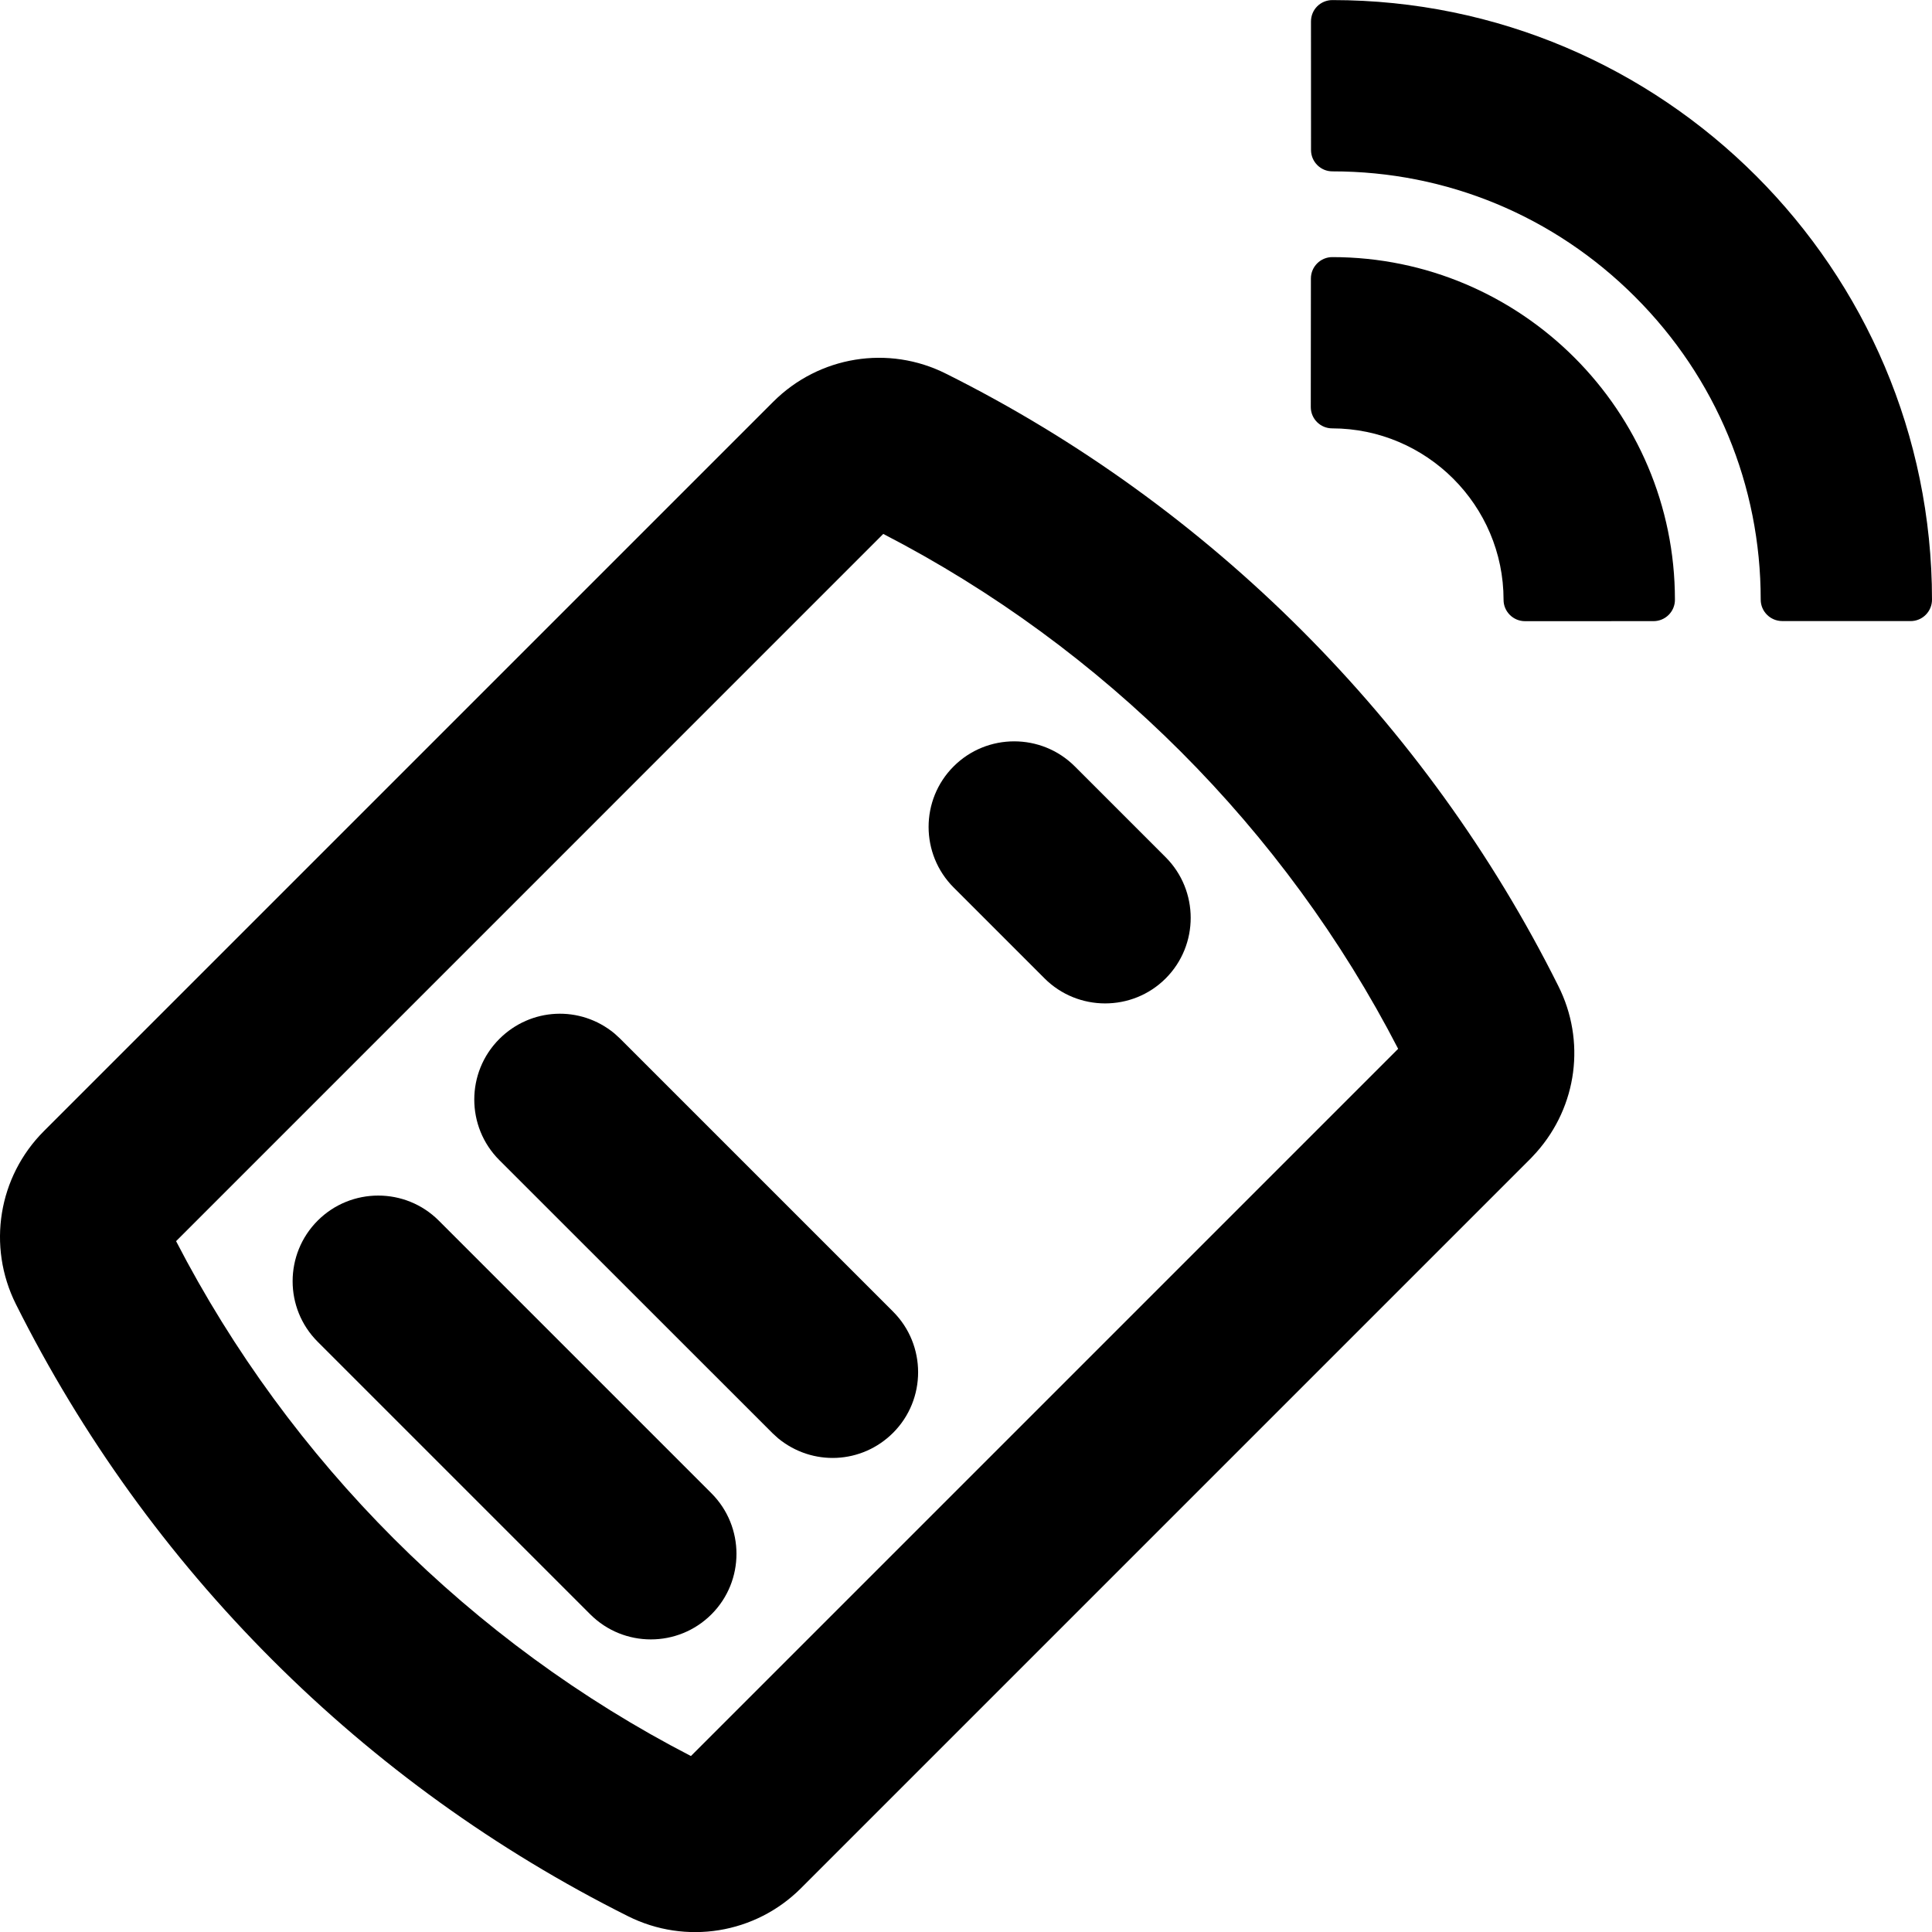
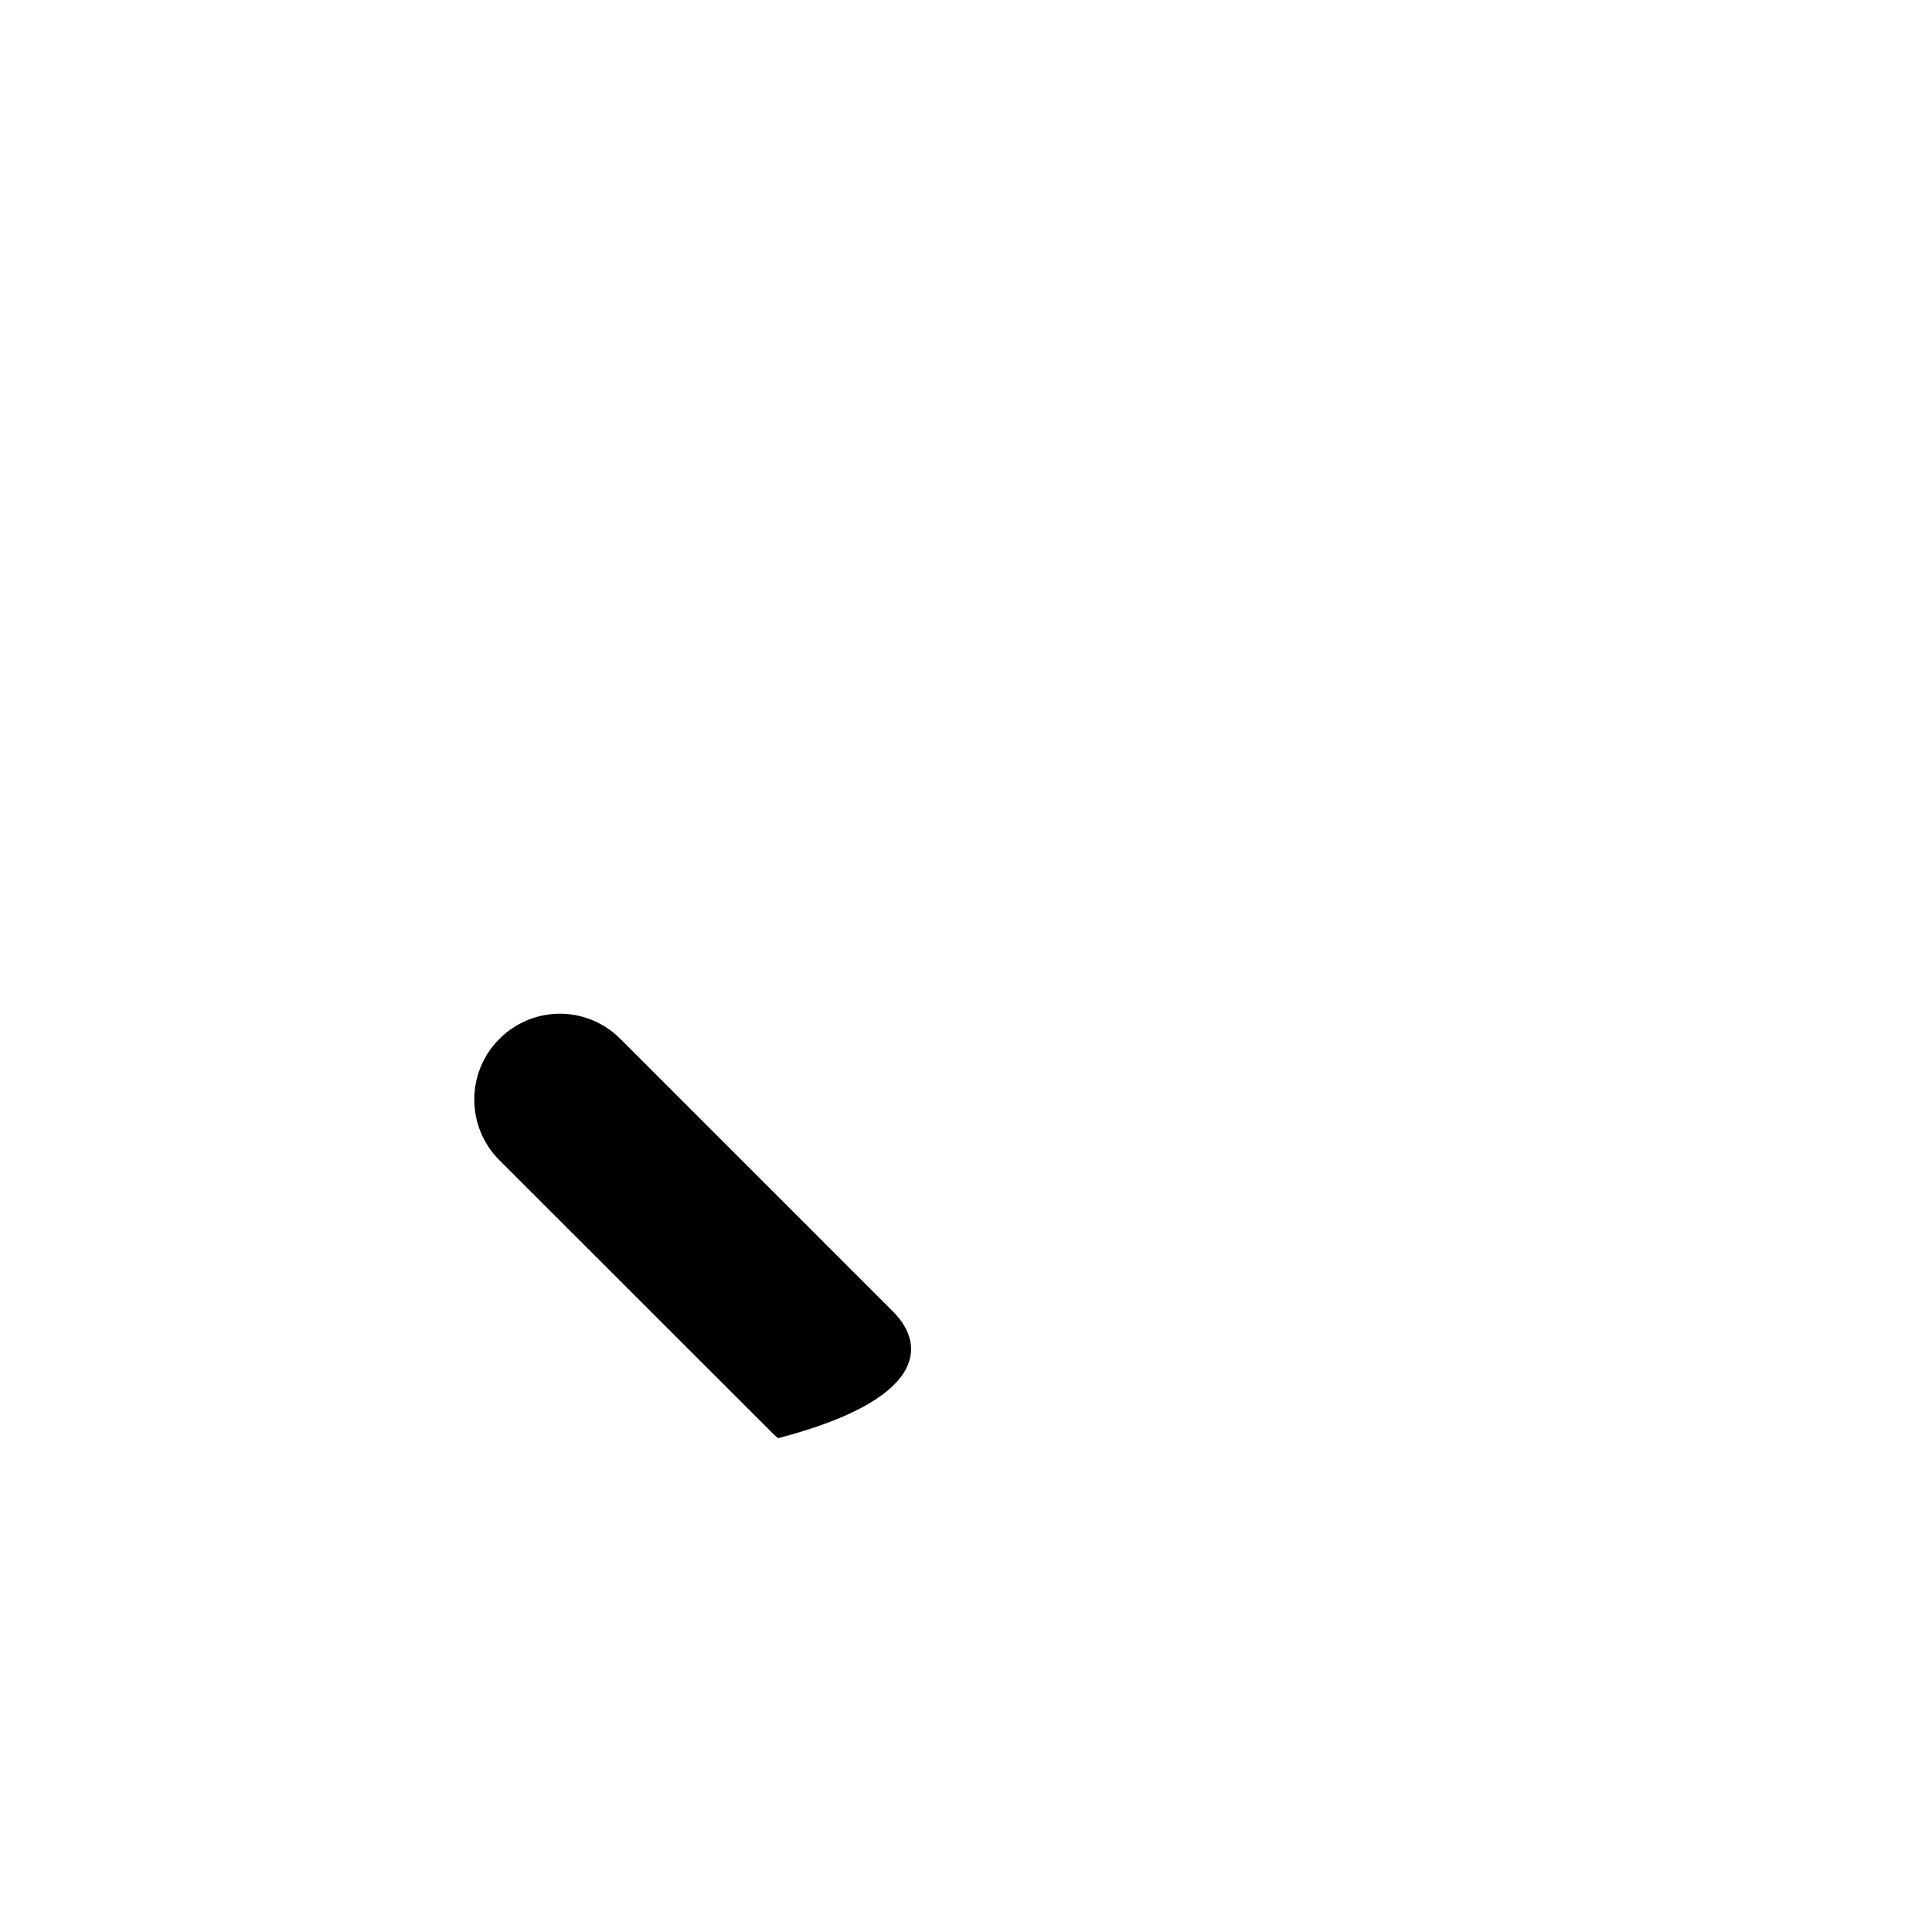
<svg xmlns="http://www.w3.org/2000/svg" width="50" height="50" viewBox="0 0 50 50" fill="none">
-   <path d="M33.929 3.881C33.929 4.035 33.991 4.172 34.092 4.273C34.193 4.374 34.33 4.435 34.484 4.435C37.441 4.434 40.221 5.588 42.316 7.683C44.412 9.778 45.567 12.56 45.567 15.519C45.567 15.823 45.815 16.071 46.121 16.073L49.446 16.074C49.593 16.074 49.733 16.016 49.837 15.912C49.941 15.808 50 15.668 50 15.52C49.998 6.963 43.038 0.002 34.482 0.002C34.335 0.002 34.193 0.06 34.089 0.164C33.985 0.268 33.928 0.409 33.928 0.557L33.929 3.881Z" fill="black" />
-   <path d="M24.681 22.969L27.032 25.32C27.895 26.183 29.304 26.185 30.167 25.322C31.032 24.457 31.03 23.049 30.167 22.185L27.816 19.834C26.951 18.97 25.544 18.97 24.68 19.834C23.816 20.697 23.816 22.104 24.681 22.969Z" fill="black" />
-   <path d="M34.479 6.654C34.175 6.654 33.926 6.903 33.926 7.207L33.923 10.533C33.923 10.84 34.172 11.086 34.476 11.086C36.921 11.09 38.912 13.079 38.912 15.522C38.911 15.674 38.974 15.813 39.075 15.914C39.174 16.013 39.313 16.076 39.467 16.076L42.794 16.075C42.942 16.075 43.082 16.016 43.186 15.912C43.288 15.81 43.348 15.668 43.347 15.522C43.348 10.634 39.369 6.654 34.479 6.654Z" fill="black" />
-   <path d="M12.923 30.024L19.998 37.096L20.135 37.221C21.022 37.952 22.302 37.892 23.114 37.08C23.977 36.217 23.976 34.808 23.113 33.945L16.038 26.87L15.901 26.745C15.016 26.014 13.736 26.075 12.923 26.888C12.058 27.753 12.058 29.16 12.923 30.024Z" fill="black" />
-   <path d="M36.184 27.143L17.881 45.446C12.198 42.513 7.499 37.817 4.557 32.121L22.859 13.818C28.558 16.76 33.25 21.458 36.184 27.143ZM39.764 29.82C40.822 28.627 41.043 26.935 40.328 25.515C36.922 18.692 31.316 13.083 24.486 9.673C22.994 8.921 21.195 9.214 20.01 10.399L1.136 29.273C-0.045 30.454 -0.337 32.252 0.41 33.749C2.118 37.163 4.351 40.26 7.045 42.954C9.741 45.65 12.838 47.883 16.252 49.591C17.747 50.34 19.547 50.049 20.73 48.866L39.616 29.98L39.764 29.82Z" fill="black" />
-   <path d="M8.221 34.724L15.276 41.779C16.141 42.644 17.547 42.644 18.412 41.779C19.277 40.915 19.275 39.509 18.411 38.645L11.355 31.589C10.492 30.726 9.087 30.725 8.222 31.589C7.357 32.454 7.357 33.861 8.221 34.724Z" fill="black" />
+   <path d="M12.923 30.024L19.998 37.096L20.135 37.221C23.977 36.217 23.976 34.808 23.113 33.945L16.038 26.87L15.901 26.745C15.016 26.014 13.736 26.075 12.923 26.888C12.058 27.753 12.058 29.16 12.923 30.024Z" fill="black" />
</svg>